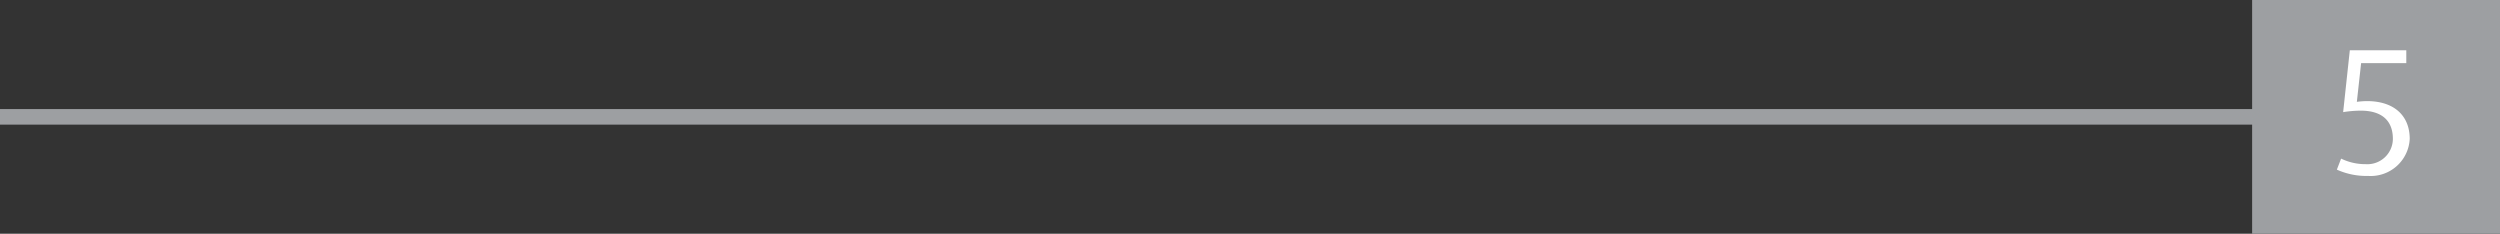
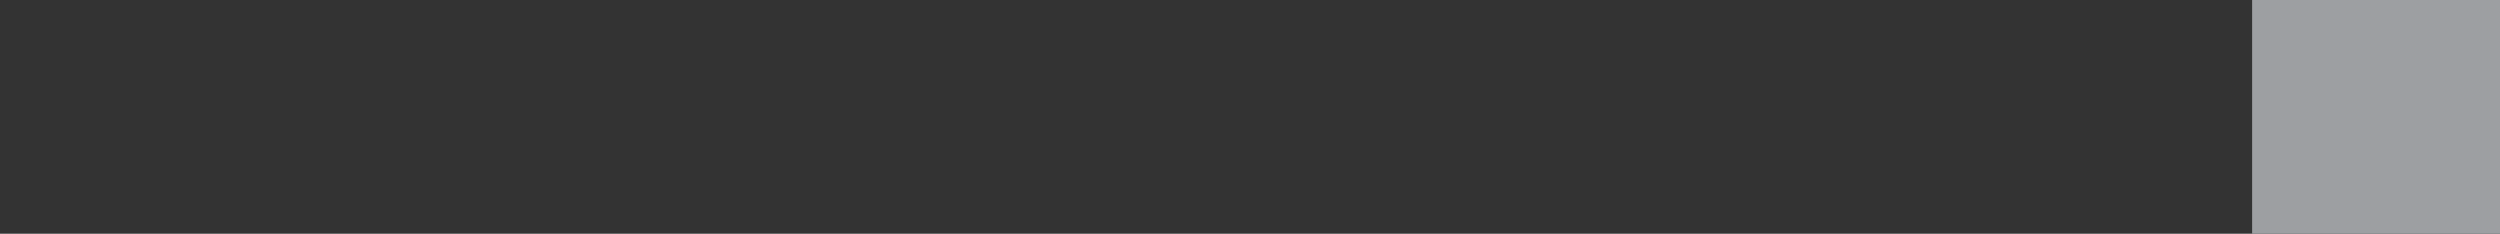
<svg xmlns="http://www.w3.org/2000/svg" viewBox="0 0 270 25.24" width="270" height="25.24" x="0" y="0">
  <rect x="0" y="0" width="270" height="25.24" fill="#333333" stroke="none" />
  <defs>
    <style>.cls-1{fill:#9d9fa2;}.cls-2{fill:#fff;}</style>
  </defs>
  <title>fiveAsset 10</title>
  <g id="Layer_2" data-name="Layer 2">
    <g id="Layer_1-2" data-name="Layer 1">
-       <rect class="cls-1" y="11.78" width="245.78" height="1.68" />
      <rect class="cls-1" x="243.23" width="26.77" height="25.24" />
-       <path class="cls-2" d="M255.76,19a7.75,7.75,0,0,1-3.38-.68l.46-1.19a6,6,0,0,0,2.68.6A2.75,2.75,0,0,0,258.43,15c0-1.8-1-3.05-3.48-3.05a12.47,12.47,0,0,0-1.89.16l.72-6.68h6.1V6.82H255L254.54,11a8.31,8.31,0,0,1,1.1-.08c2.93,0,4.61,1.58,4.61,4.08A4.22,4.22,0,0,1,255.76,19Z" />
    </g>
  </g>
</svg>